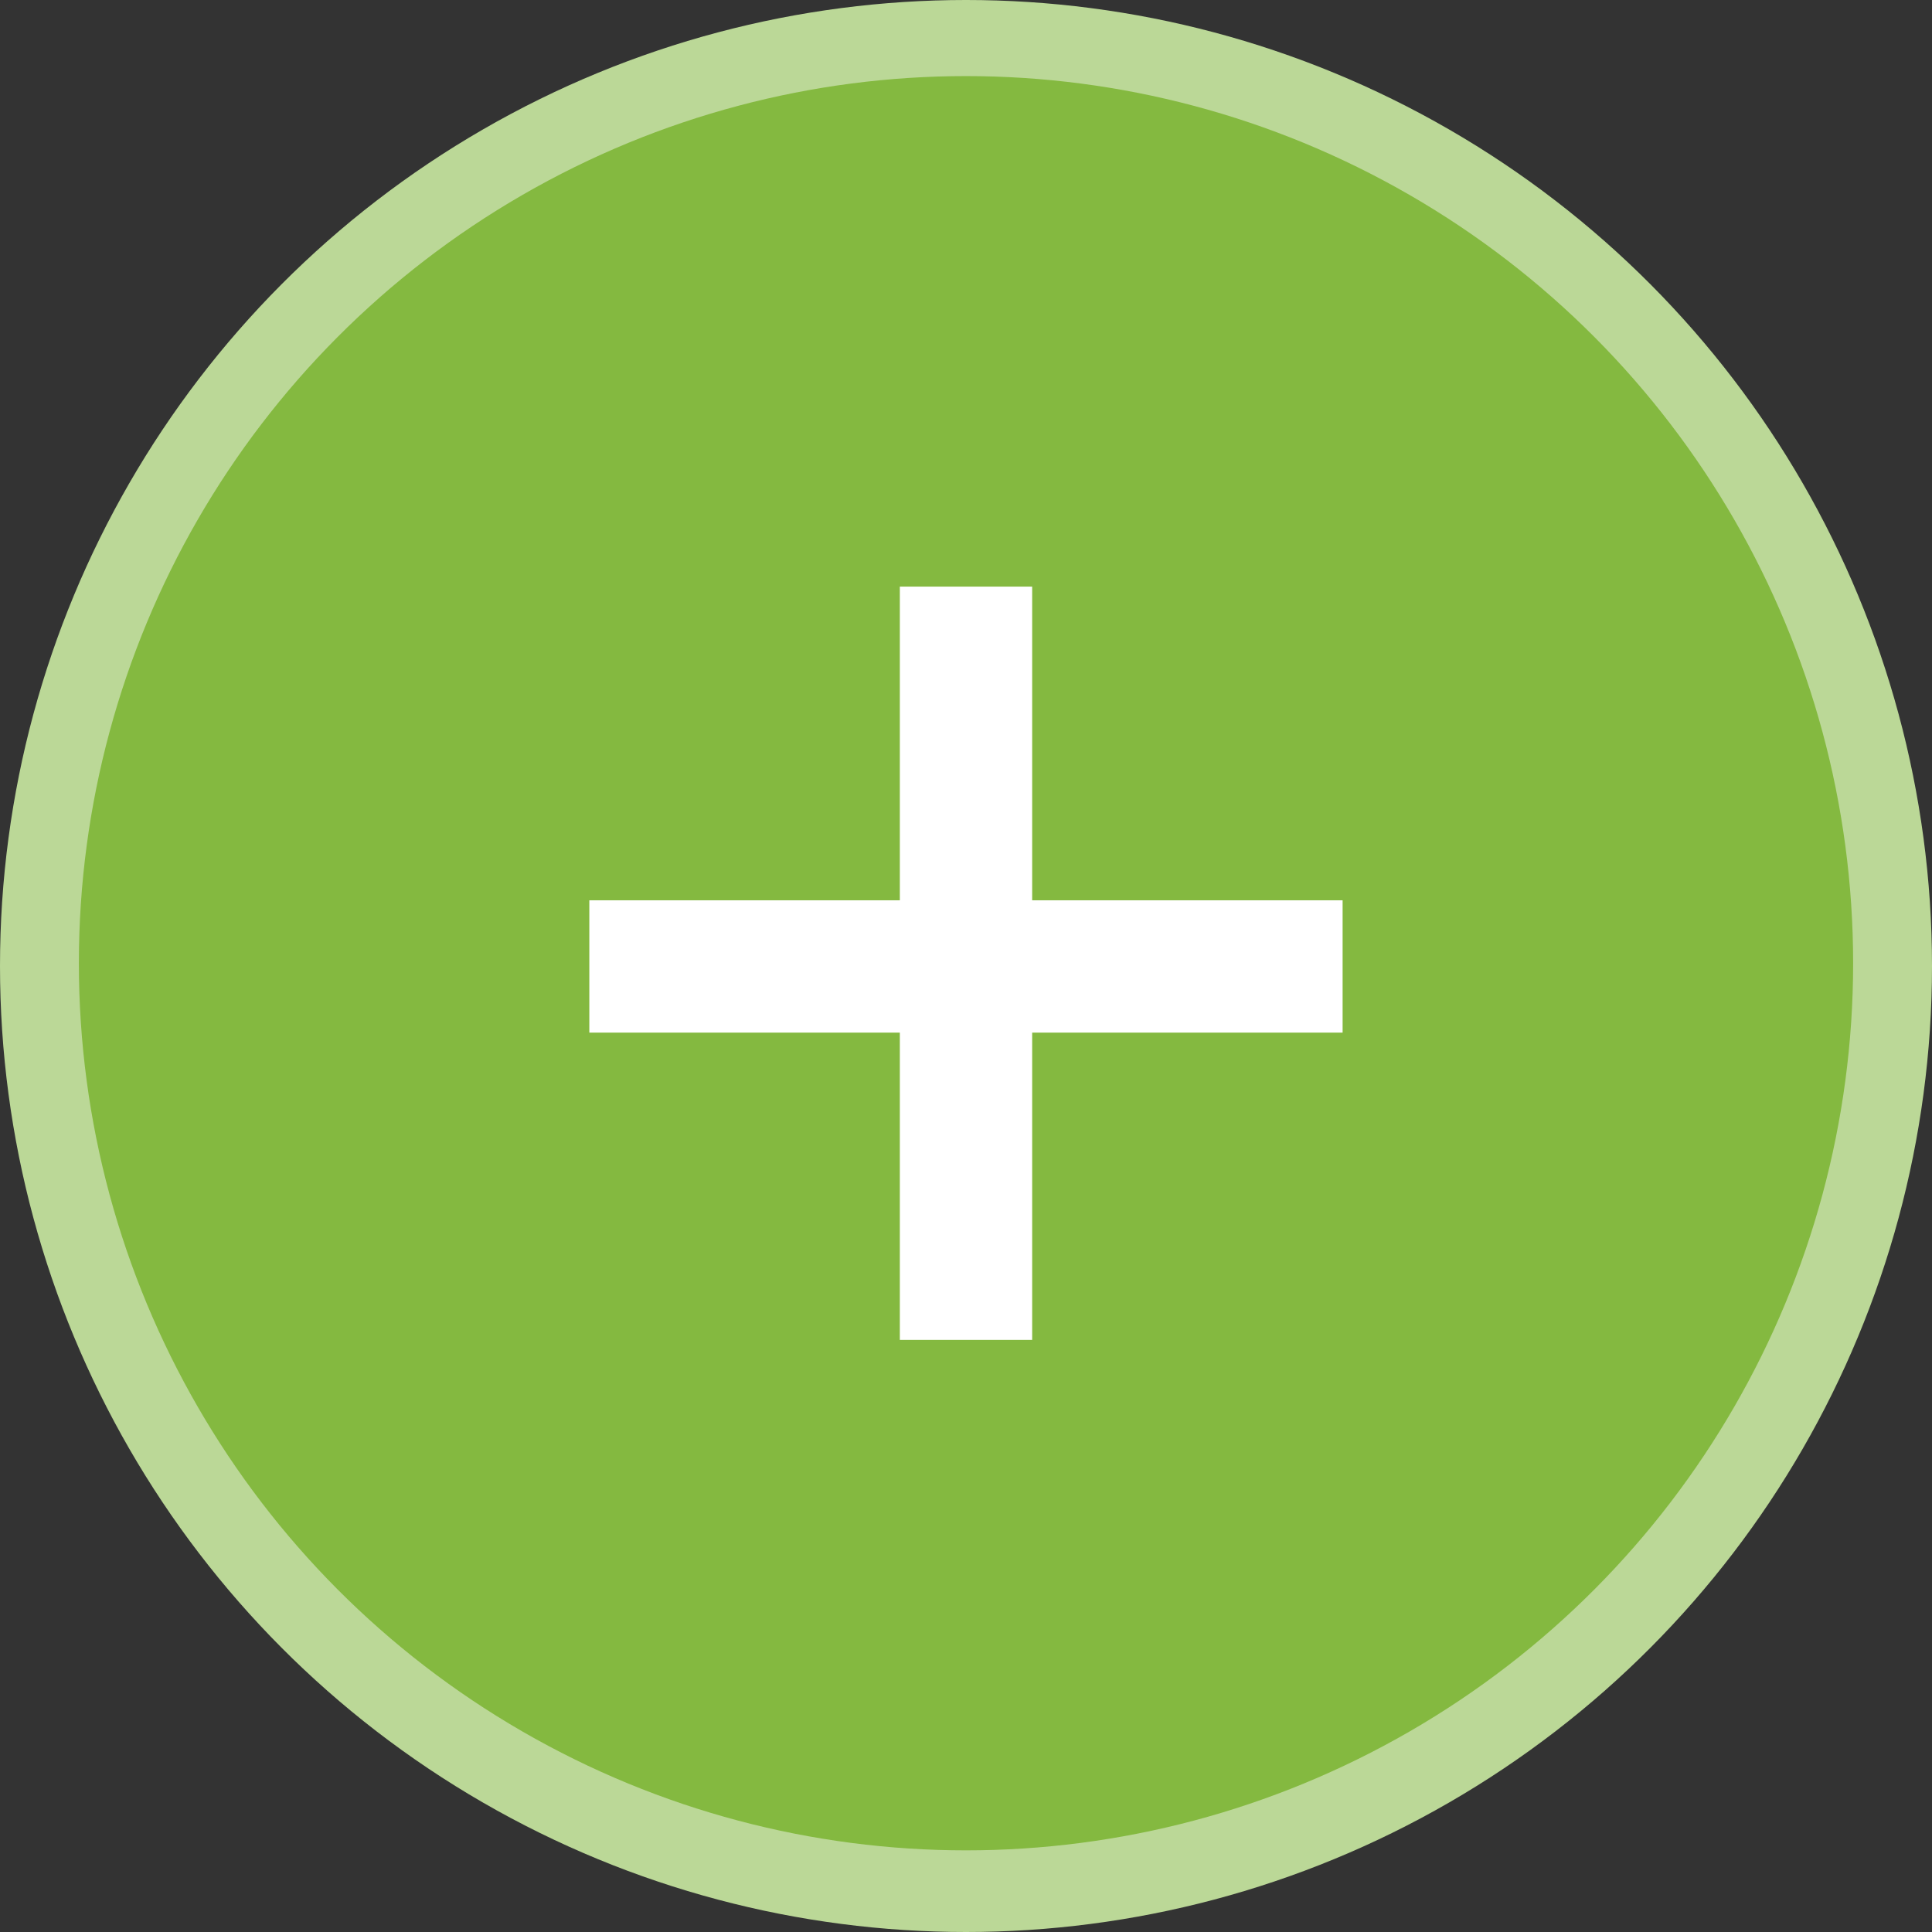
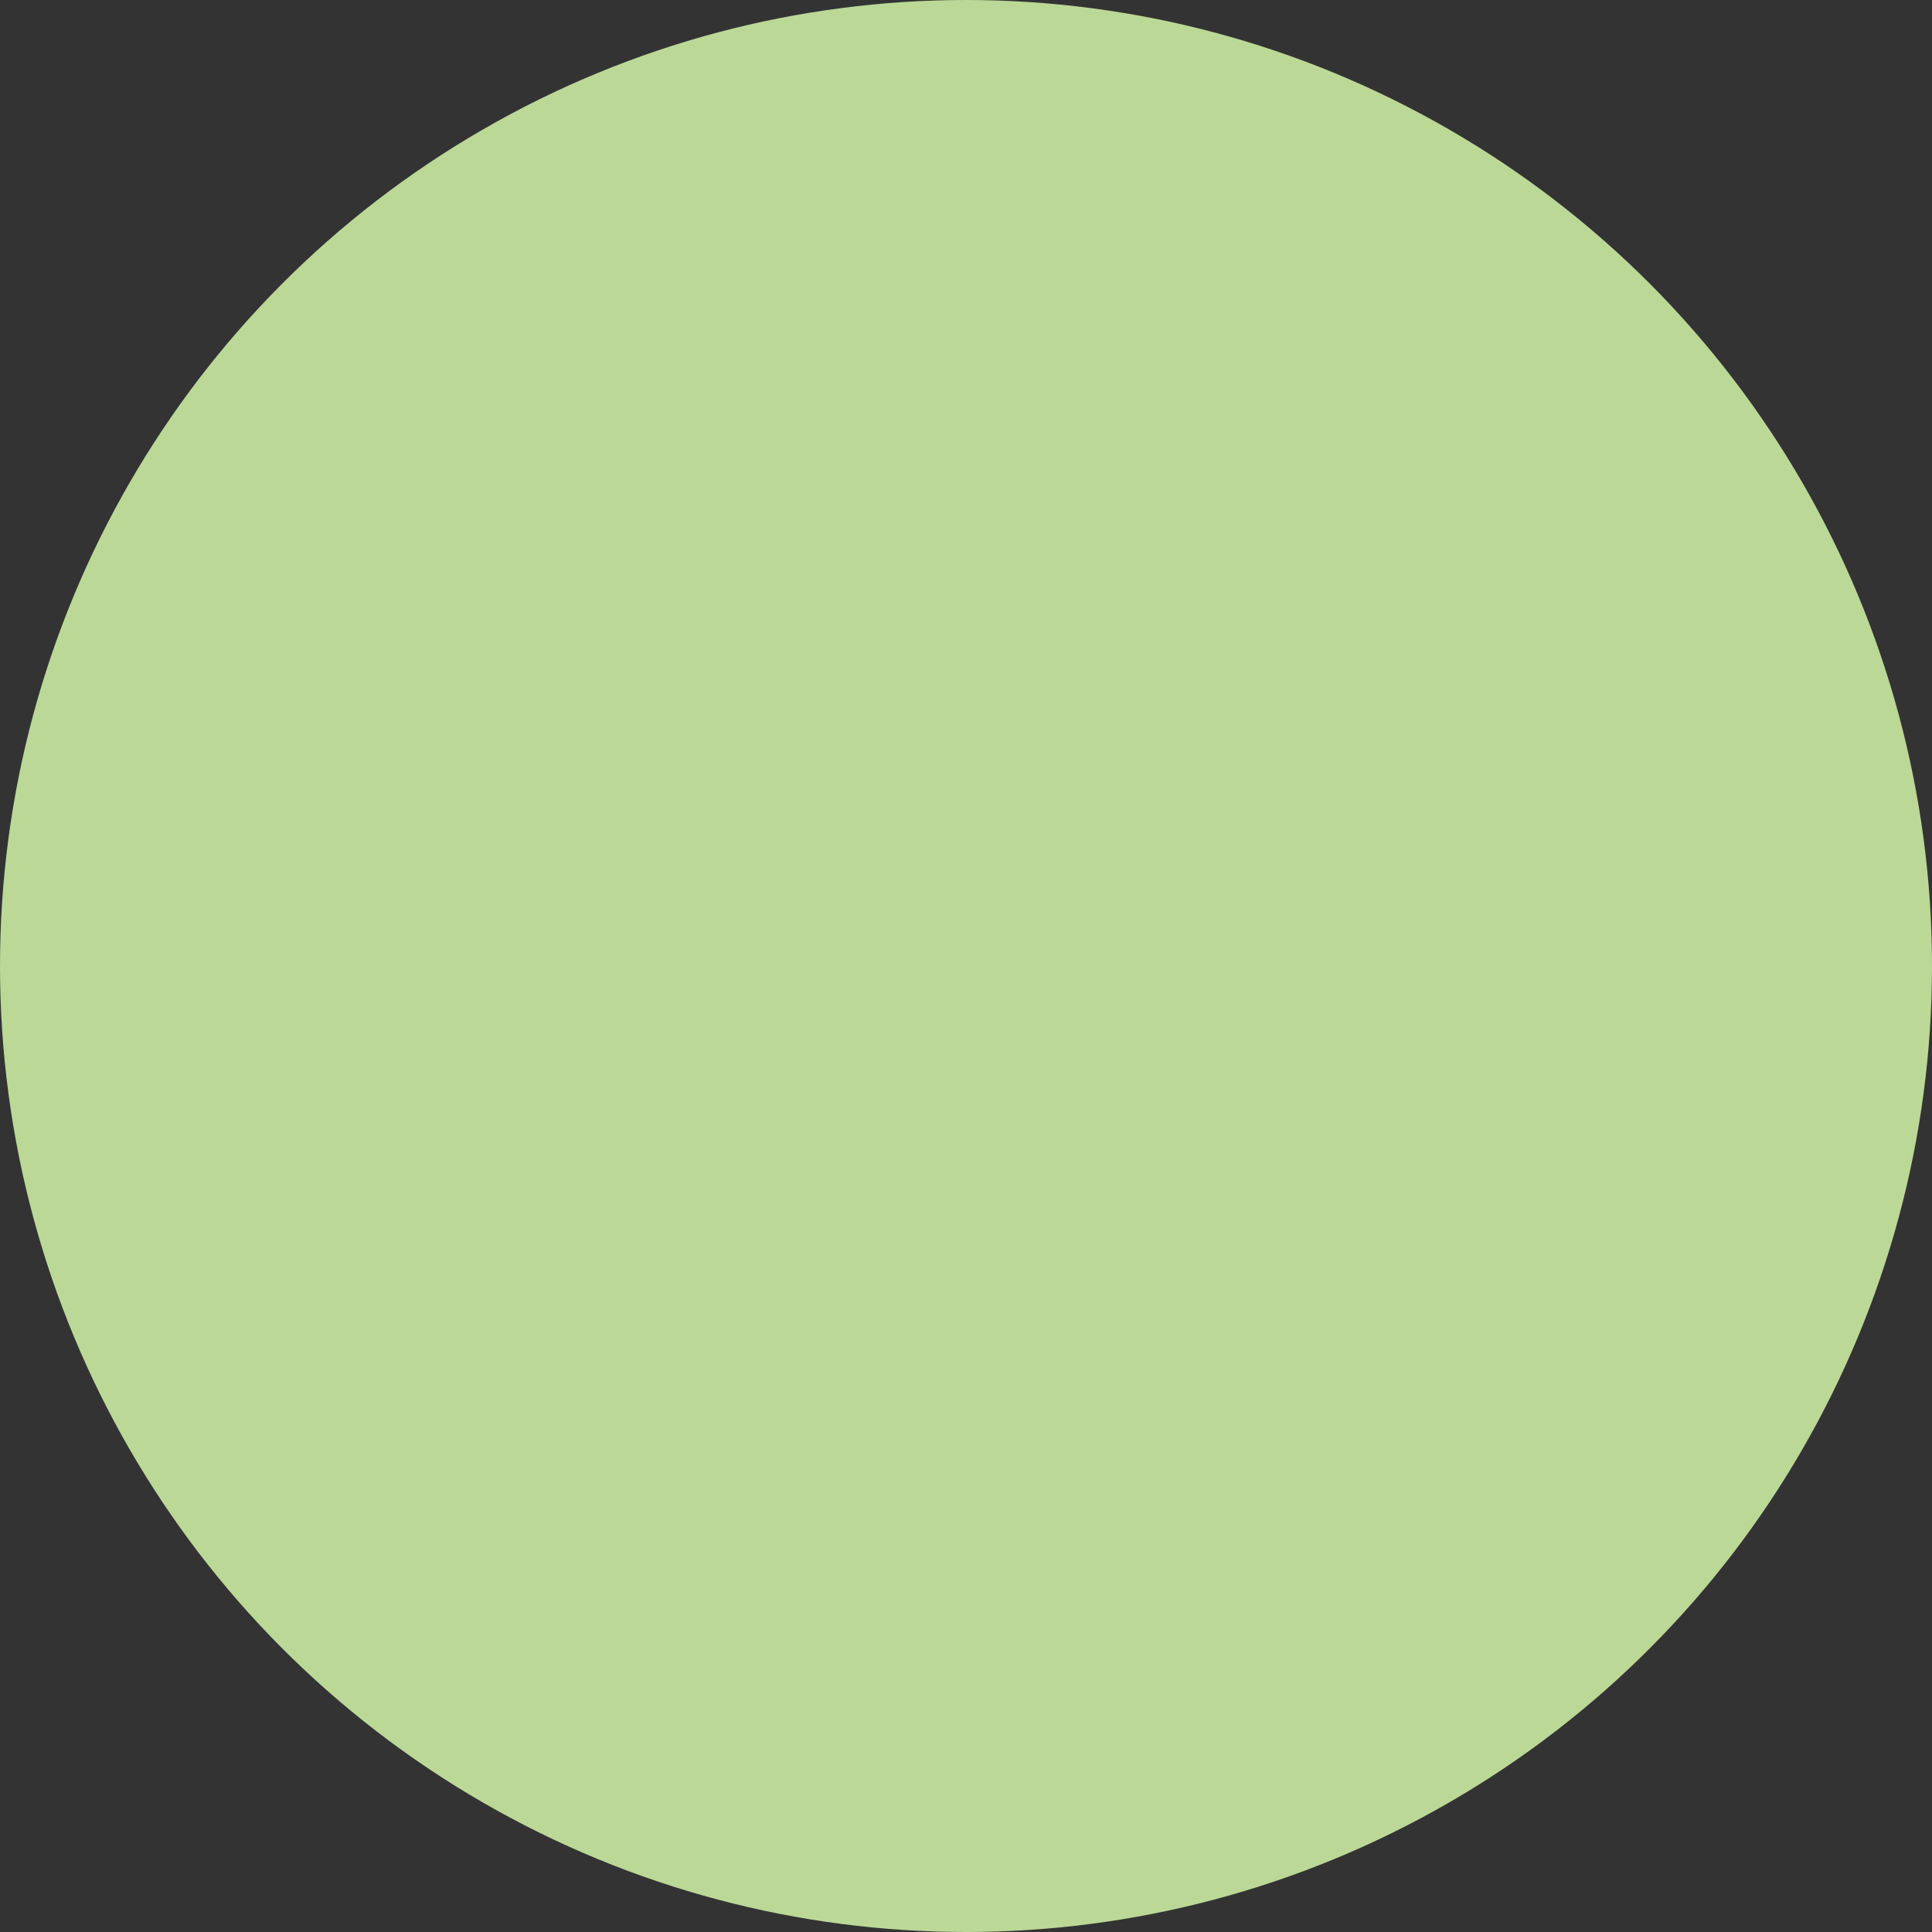
<svg xmlns="http://www.w3.org/2000/svg" id="Layer_1" data-name="Layer 1" viewBox="0 0 292 292">
  <rect x="0" y="0" width="292" height="292" fill="#333333" stroke="none" />
  <defs>
    <style>.cls-1{fill:#bbd897;}.cls-2{fill:#84b940;}.cls-3{fill:#fff;}</style>
  </defs>
  <circle class="cls-1" cx="146" cy="146" r="146" />
-   <circle class="cls-2" cx="146" cy="145.58" r="134.08" />
-   <polygon class="cls-3" points="202.92 136.07 156 136.07 156 88.66 136 88.66 136 136.07 89.07 136.07 89.07 156.07 136 156.07 136 202.51 156 202.51 156 156.07 202.92 156.07 202.92 136.07" />
</svg>